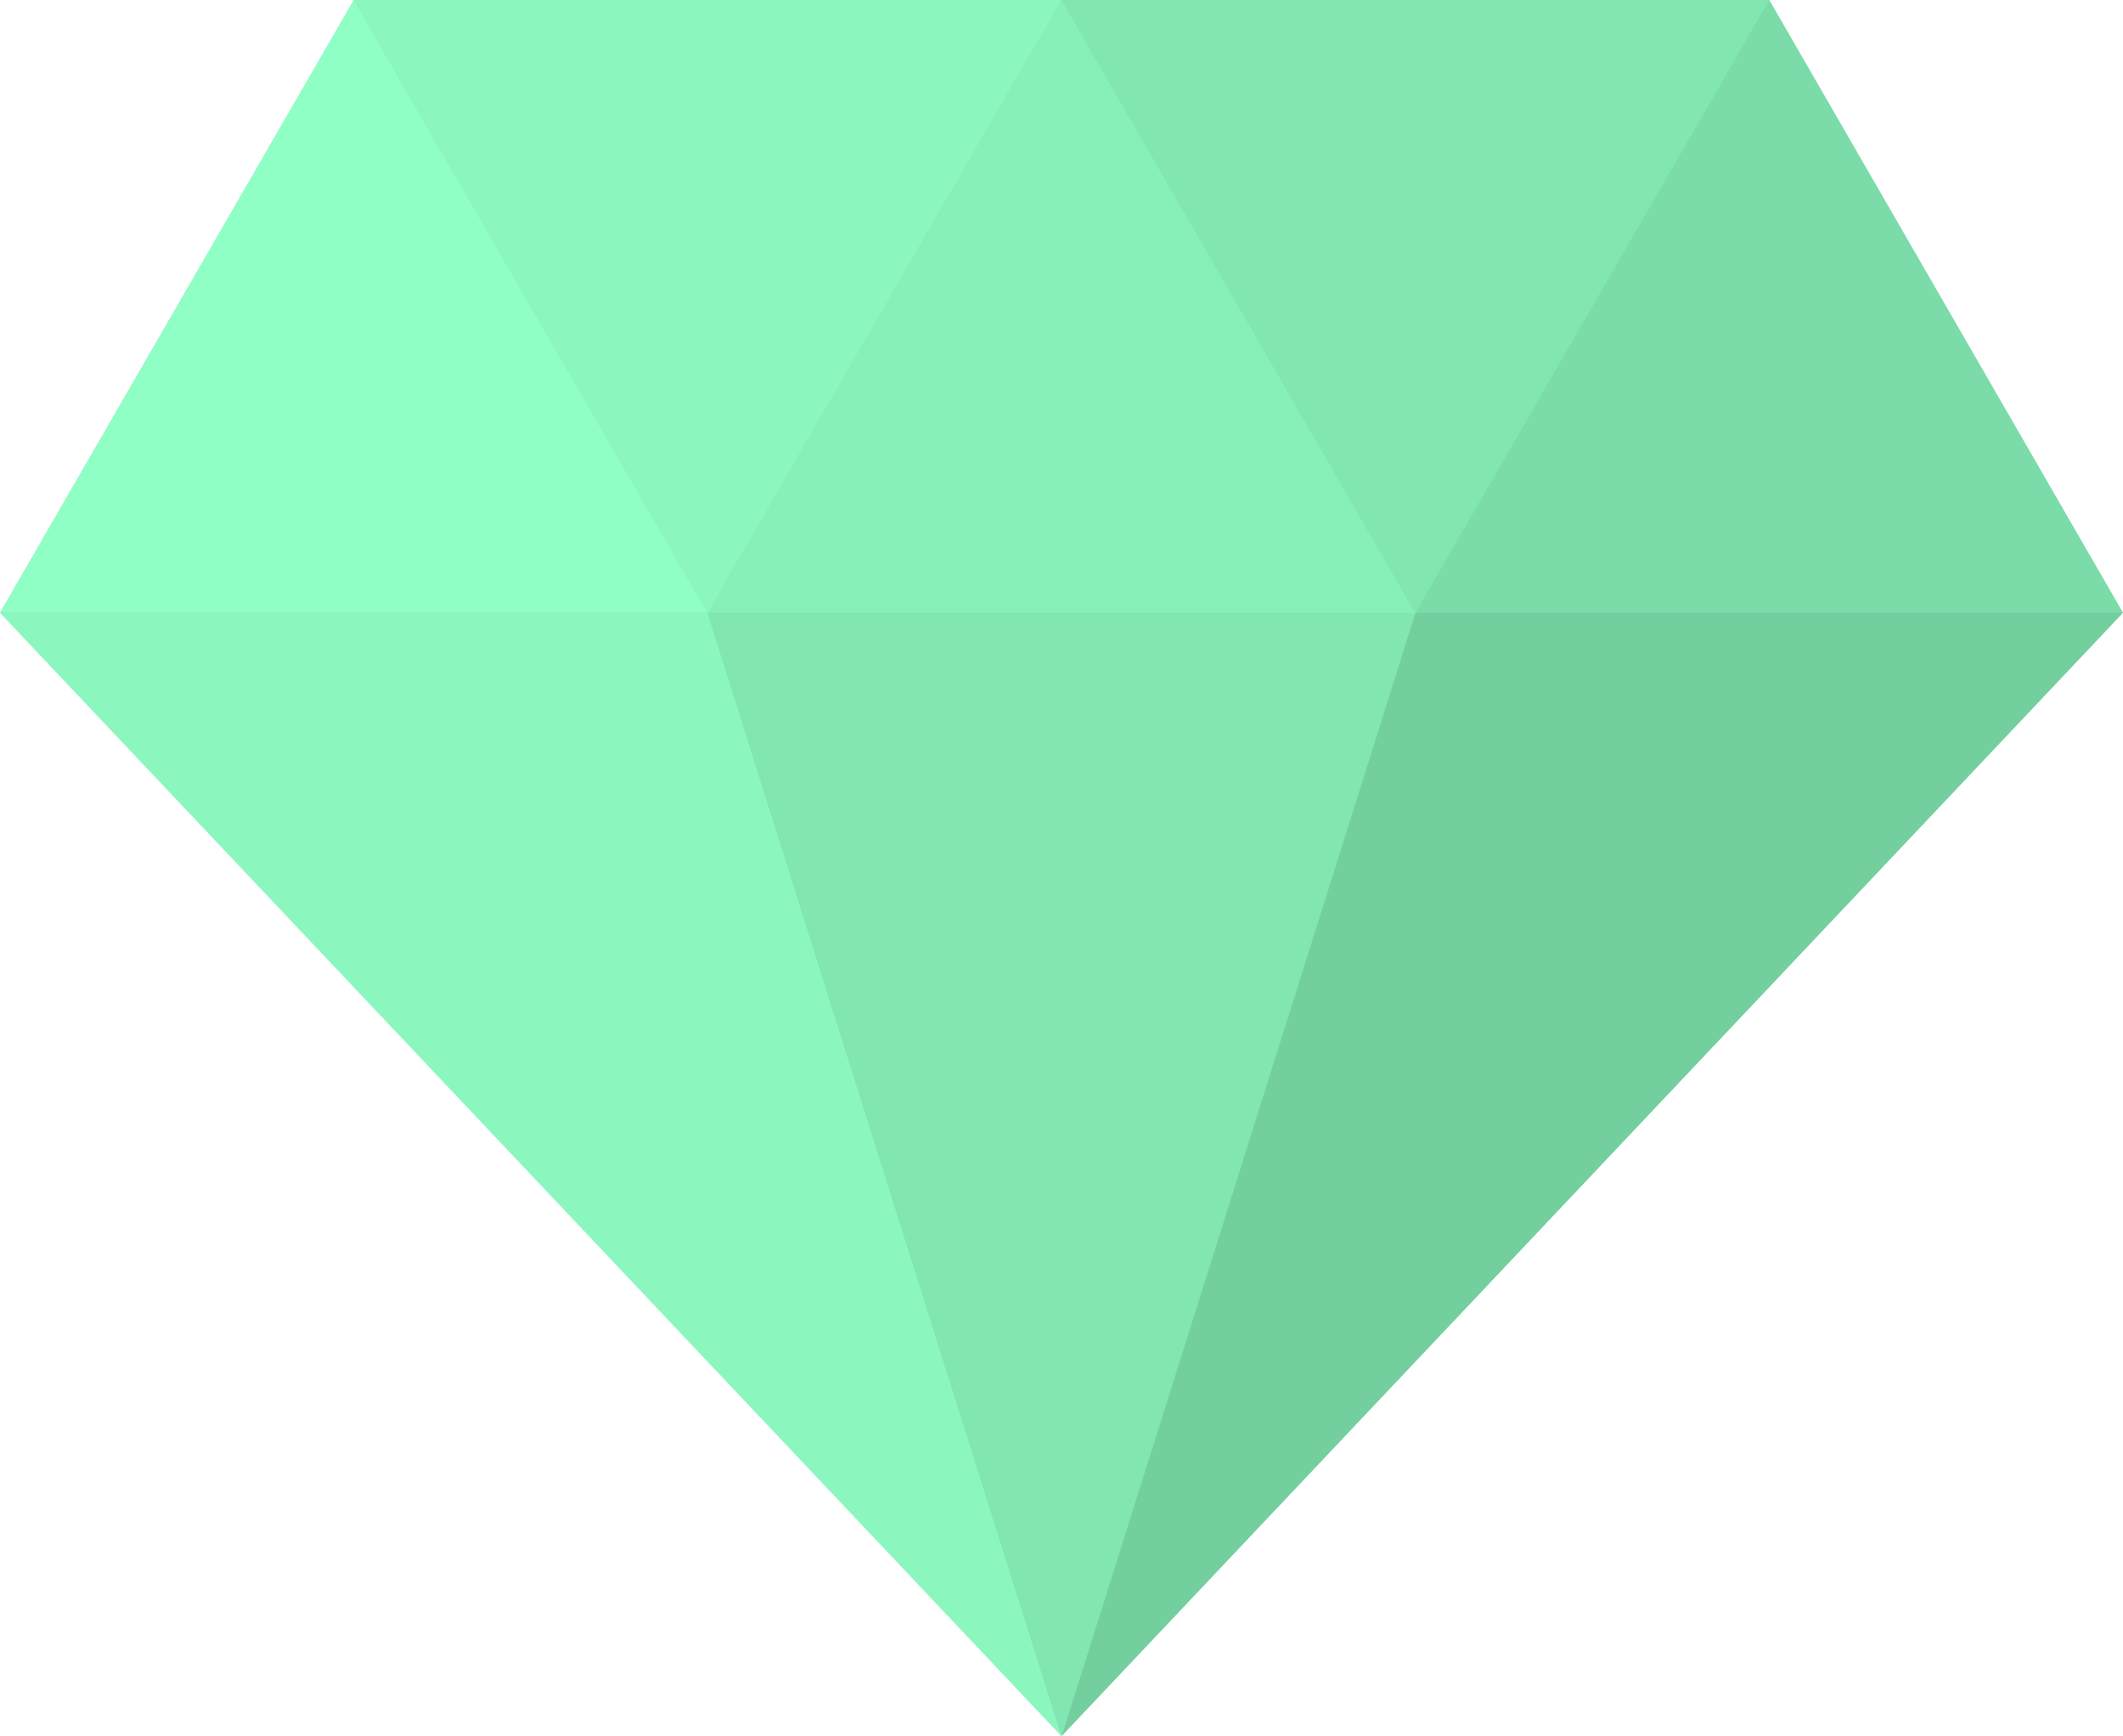
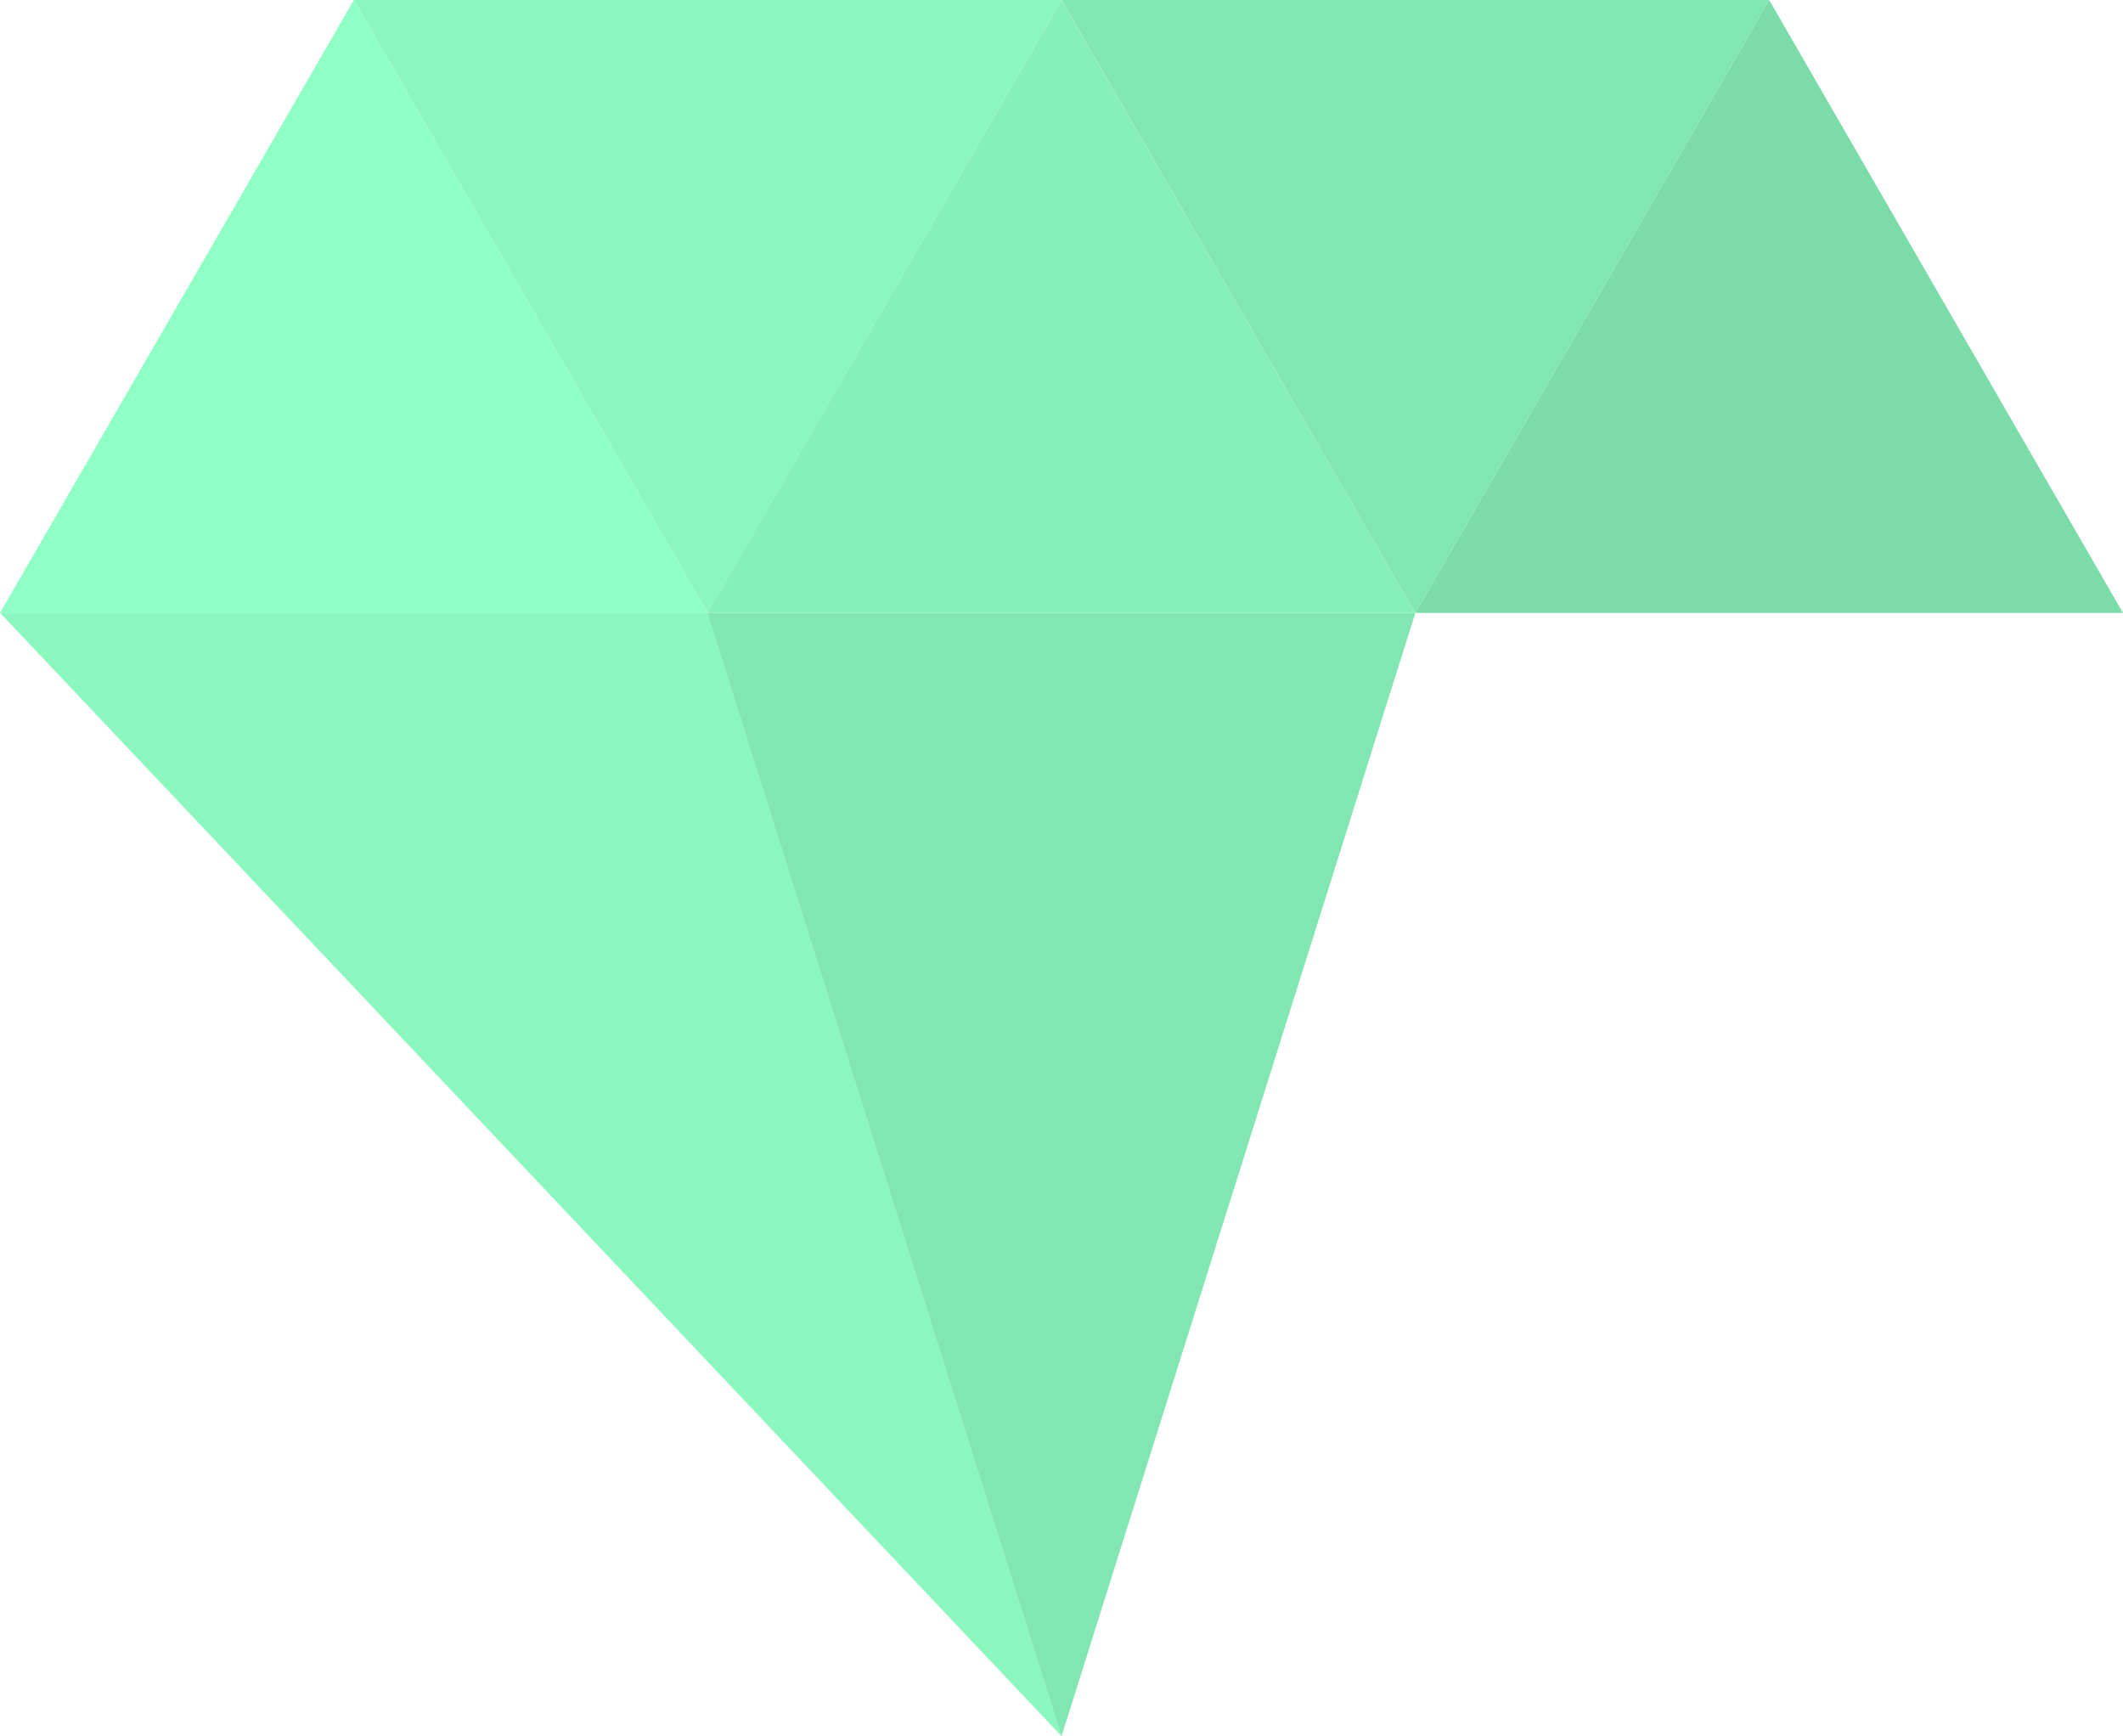
<svg xmlns="http://www.w3.org/2000/svg" width="67.872" height="55.502" viewBox="0 0 67.872 55.502">
  <defs>
    <style>.a{fill:#81e6b1;}.b{fill:#8fffc5;}.c{fill:#7bdba9;}.d{fill:#8bf7bf;}.e{fill:#74cf9f;}.f{fill:#87f0b9;}</style>
  </defs>
-   <path class="a" d="M70.394,26.593l0,0,0,0h0L59.082,7H13.834L2.525,26.587h0l0,0,0,0h.006l33.927,35.9,0,.009,0-.009,33.927-35.9Z" transform="translate(-2.522 -7)" />
  <g transform="translate(0 0)">
    <path class="b" d="M13.834,7,2.522,26.593H25.146Z" transform="translate(-2.522 -7)" />
    <path class="c" d="M49.8,7,38.488,26.593H61.112Z" transform="translate(6.76 -7)" />
    <path class="d" d="M22.825,26.593,11.513,7H34.137Z" transform="translate(-0.201 -7)" />
    <path class="d" d="M36.458,58.478,2.522,22.569H25.146Z" transform="translate(-2.522 -2.982)" />
-     <path class="e" d="M29.5,58.478,63.432,22.569H40.808Z" transform="translate(4.439 -2.982)" />
    <path class="f" d="M31.817,7,20.5,26.593H43.129Z" transform="translate(2.119 -7)" />
    <path class="a" d="M31.817,58.483,20.5,22.574H43.129Z" transform="translate(2.119 -2.981)" />
    <path class="a" d="M40.808,26.593,29.5,7H52.12Z" transform="translate(4.439 -7)" />
  </g>
</svg>